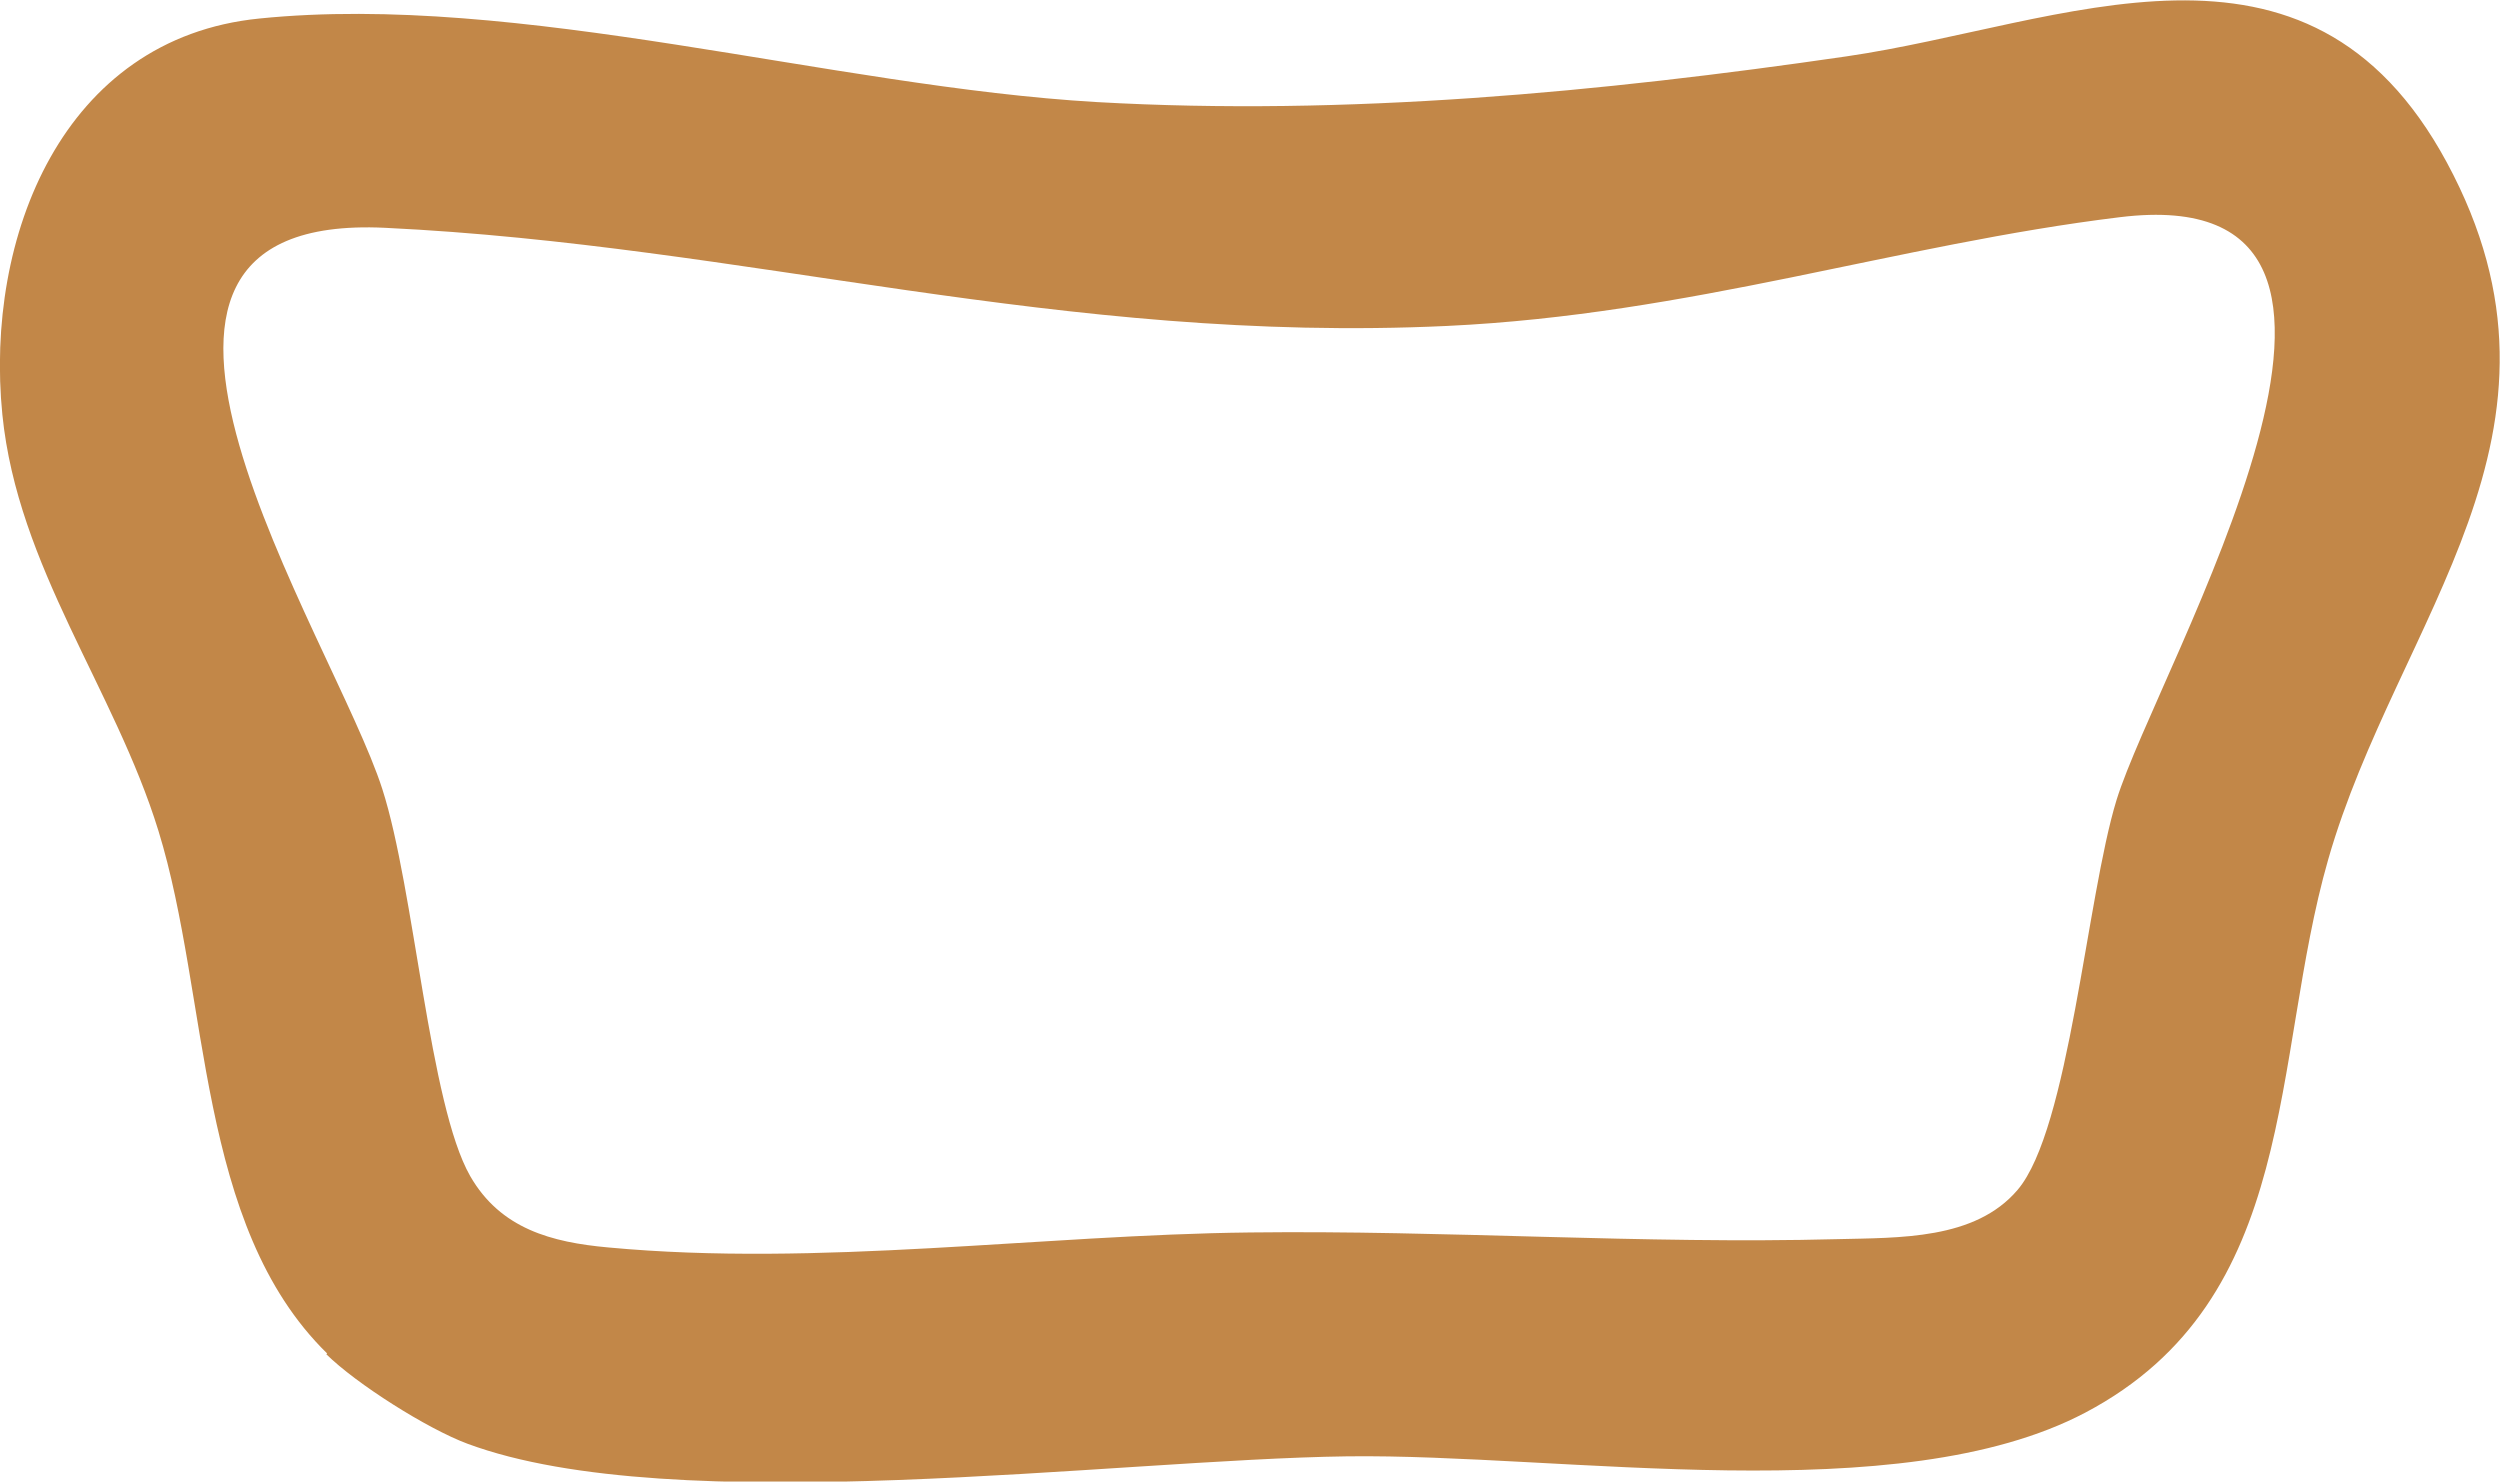
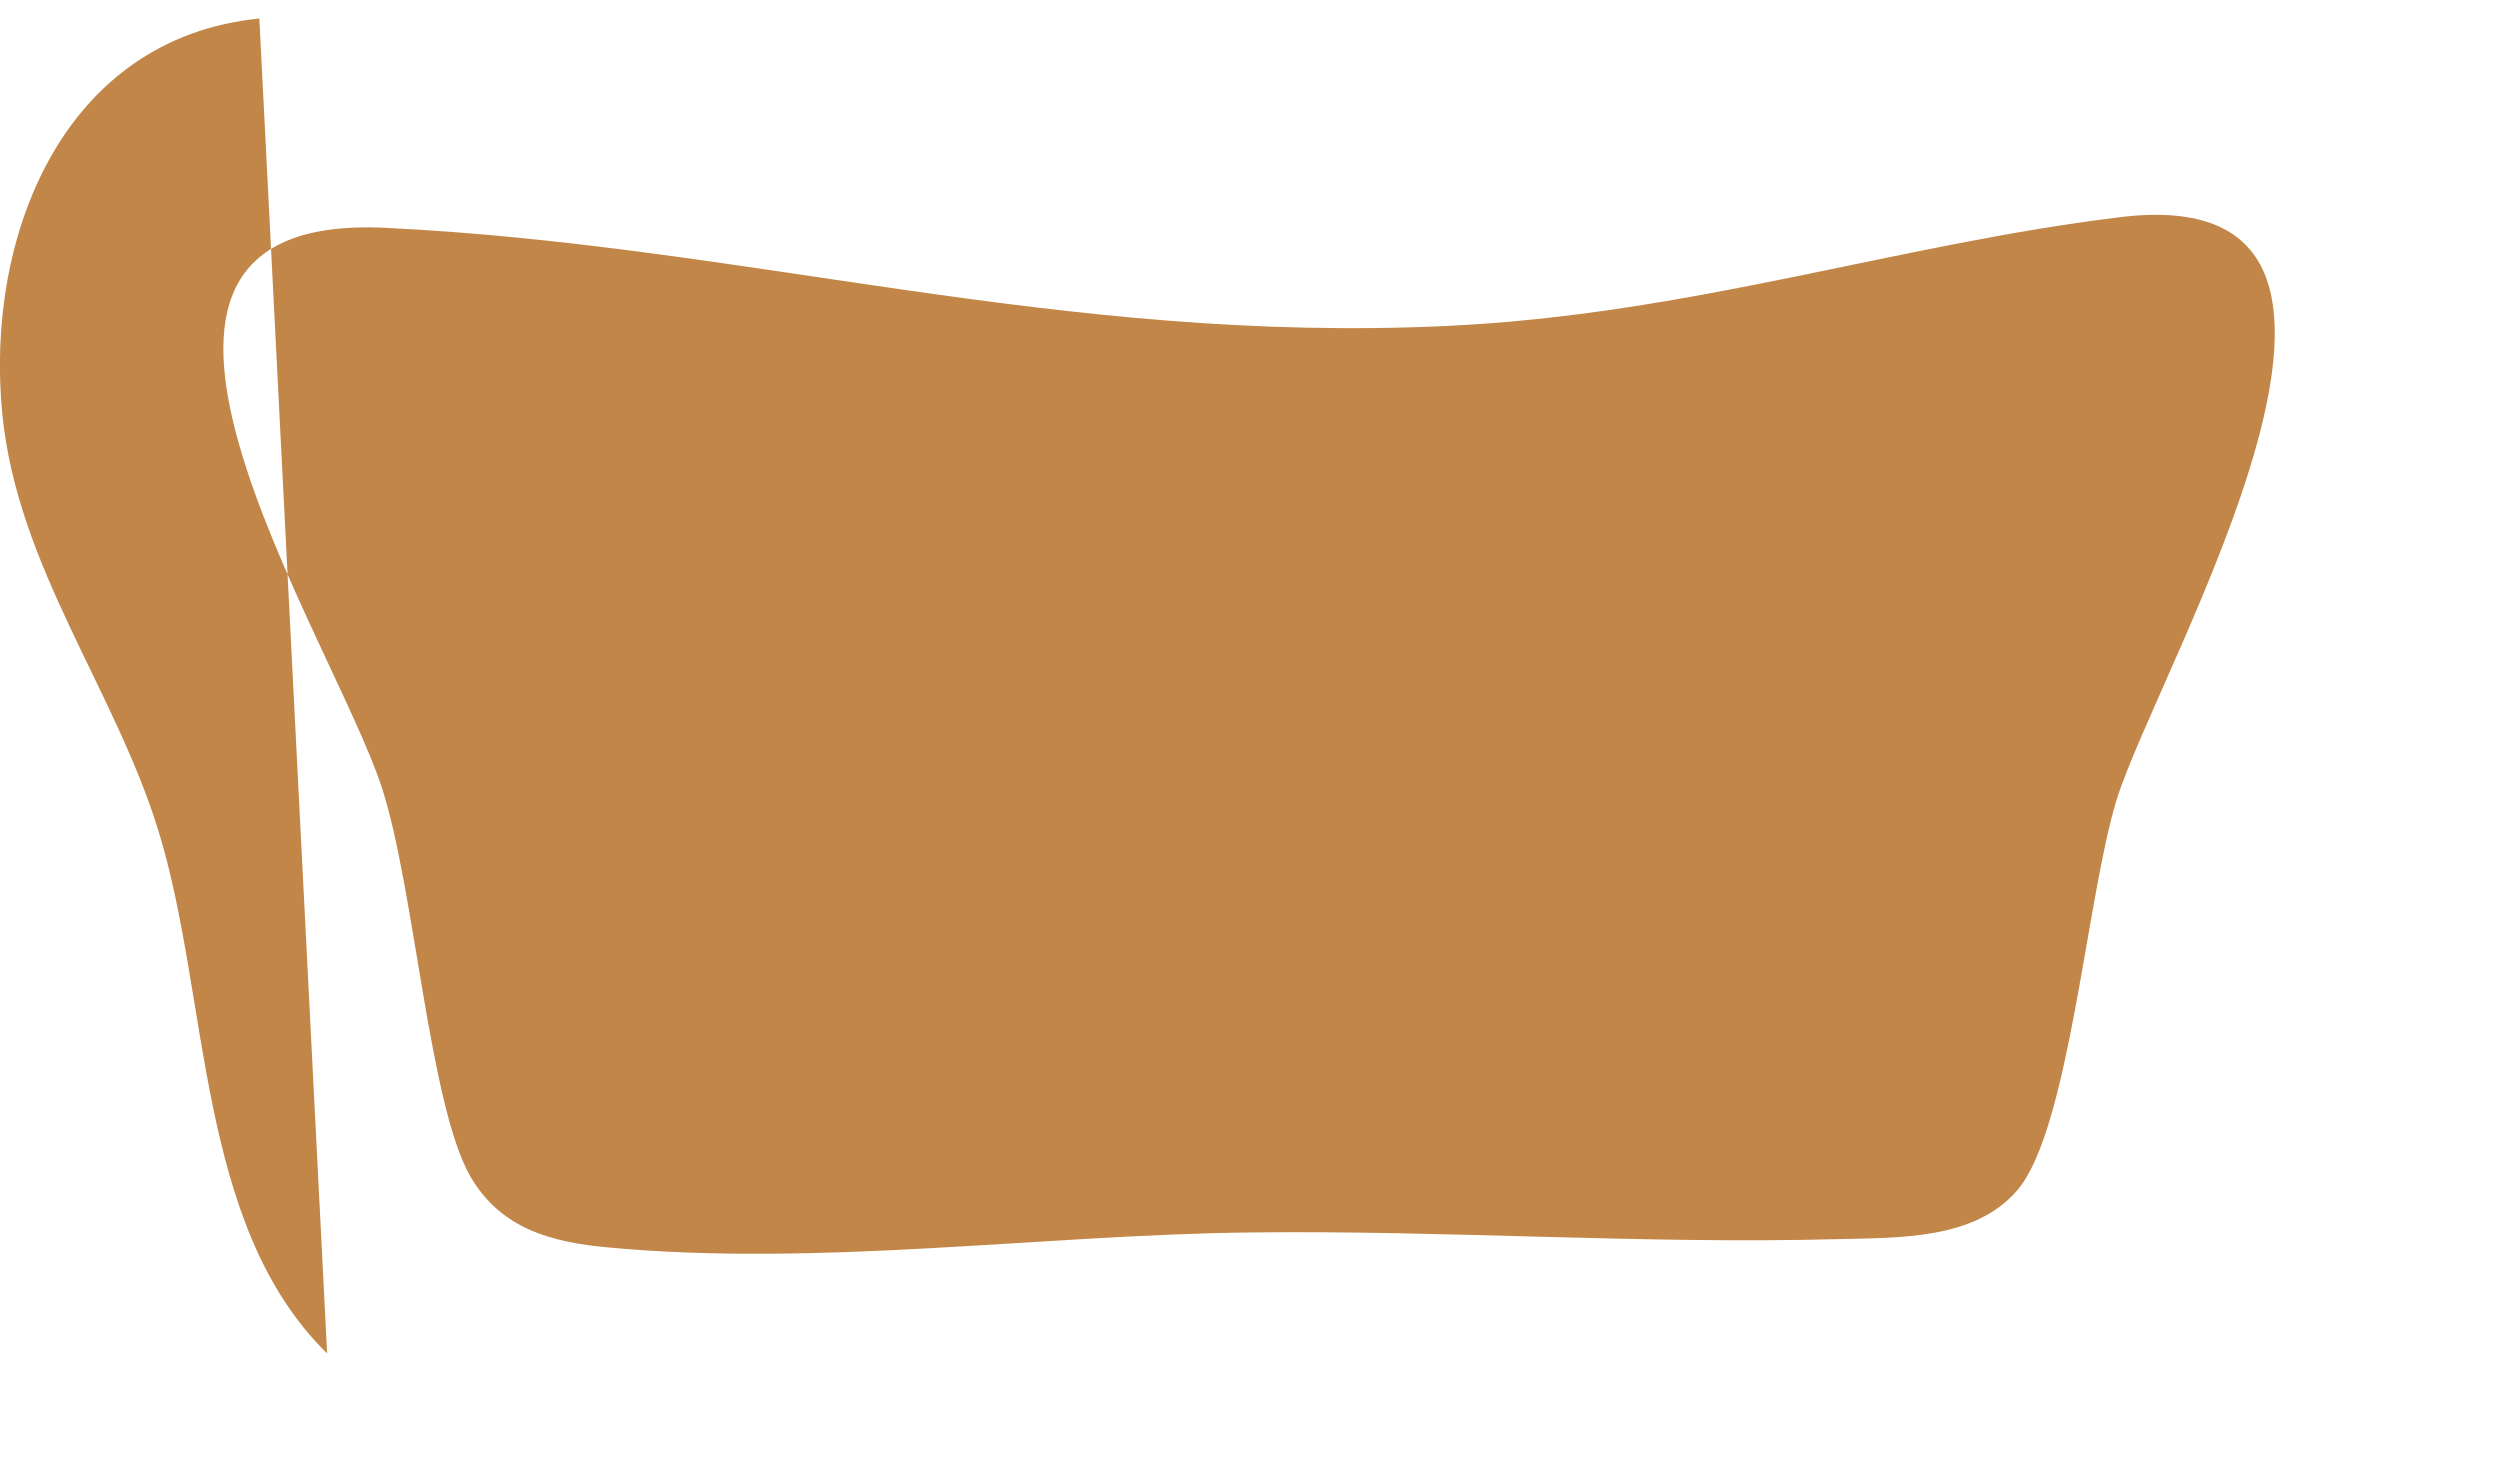
<svg xmlns="http://www.w3.org/2000/svg" id="Layer_2" data-name="Layer 2" viewBox="0 0 63.43 37.59">
  <defs>
    <style> .cls-1 { fill: #c28748; } </style>
  </defs>
  <g id="Layer_1-2" data-name="Layer 1">
-     <path class="cls-1" d="M8.3,34.34c-3.33-3.26-2.97-9.01-4.28-13.26C2.91,17.48.45,14.39.06,10.52-.39,6.03,1.58.97,6.58.47c6.59-.67,14.52,1.73,21.25,2.12,6.34.36,12.77-.25,19.02-1.16,5.49-.8,11.68-3.88,15.23,2.69,3.71,6.87-1.26,11.58-3.01,17.69-1.46,5.09-.7,11.15-6.16,14.03-4.74,2.5-13.24,1.04-18.73,1.11-5.92.08-17.07,1.63-22.32-.32-1.02-.38-2.82-1.52-3.58-2.27ZM53.79,5.51c-5.66.69-10.91,2.47-17.08,2.76-9.81.46-17.77-2.05-26.94-2.49-8.53-.41-1.31,10.37-.07,14.24.82,2.55,1.19,8,2.23,9.82.77,1.34,2.07,1.68,3.5,1.81,5.35.5,10.99-.32,16.29-.38,4.94-.06,9.98.3,14.89.17,1.58-.04,3.5.02,4.58-1.25,1.31-1.54,1.75-7.41,2.51-9.89,1.05-3.4,8.43-15.81.09-14.79Z" />
+     <path class="cls-1" d="M8.3,34.34c-3.33-3.26-2.97-9.01-4.28-13.26C2.91,17.48.45,14.39.06,10.52-.39,6.03,1.58.97,6.58.47ZM53.79,5.51c-5.66.69-10.91,2.47-17.08,2.76-9.81.46-17.77-2.05-26.94-2.49-8.53-.41-1.31,10.37-.07,14.24.82,2.55,1.19,8,2.23,9.82.77,1.34,2.07,1.68,3.5,1.81,5.35.5,10.99-.32,16.29-.38,4.94-.06,9.98.3,14.89.17,1.58-.04,3.5.02,4.58-1.25,1.31-1.54,1.75-7.41,2.51-9.89,1.05-3.4,8.43-15.81.09-14.79Z" />
  </g>
</svg>